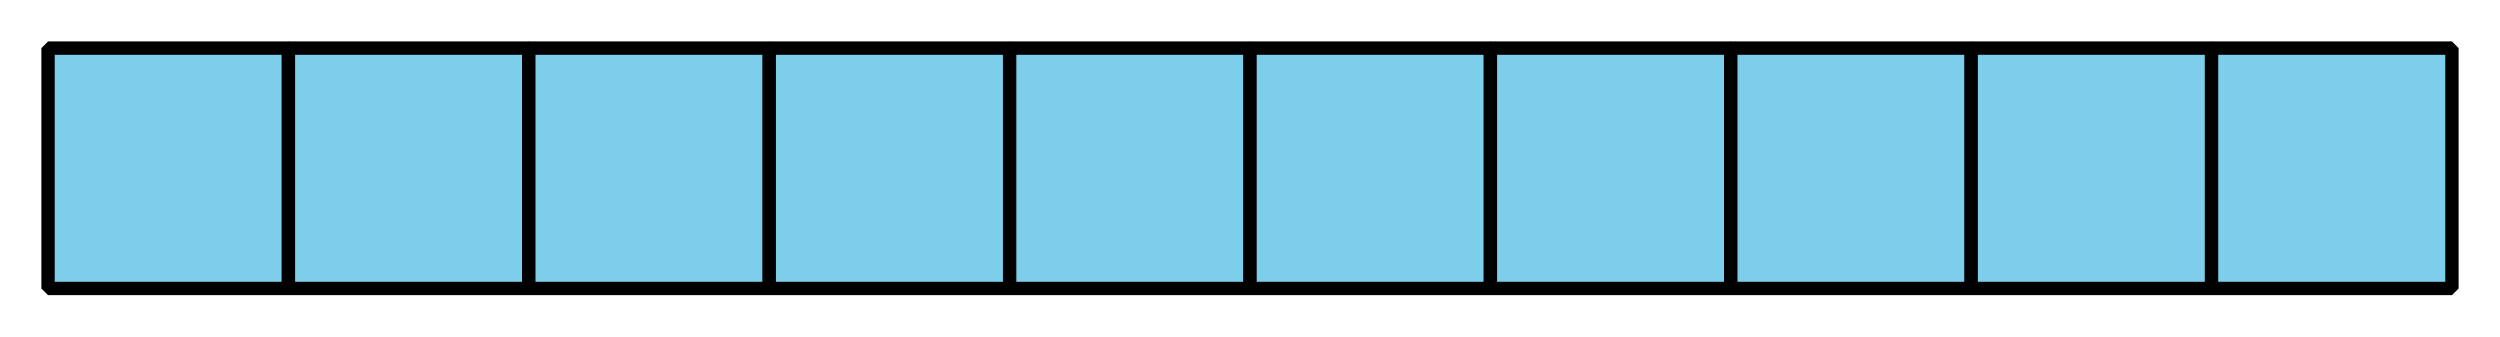
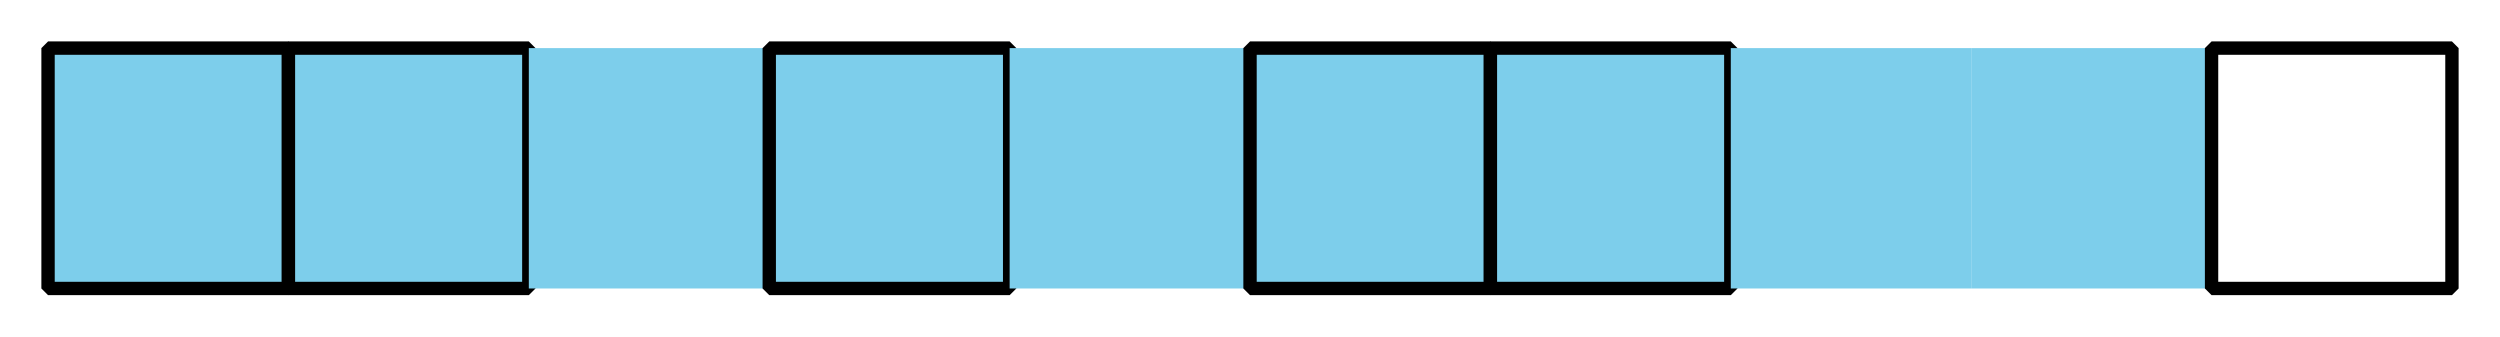
<svg xmlns="http://www.w3.org/2000/svg" height="25.2pt" version="1.1" viewBox="-72 -72 187.2 25.2" width="187.2pt">
  <defs>
    <clipPath id="clip1">
      <path d="M-72 -46.801V-72H115.203V-46.801ZM115.203 -72" />
    </clipPath>
  </defs>
  <g id="page1">
    <path clip-path="url(#clip1)" d="M-68.402 -50.398V-68.398H-50.402V-50.398Z" fill="#7dceeb" />
    <path clip-path="url(#clip1)" d="M-68.402 -50.398V-68.398H-50.402V-50.398Z" fill="none" stroke="#000000" stroke-linejoin="bevel" stroke-miterlimit="10.037" stroke-width="1" />
    <path clip-path="url(#clip1)" d="M-50.402 -50.398V-68.398H-32.402V-50.398Z" fill="#7dceeb" />
    <path clip-path="url(#clip1)" d="M-50.402 -50.398V-68.398H-32.402V-50.398Z" fill="none" stroke="#000000" stroke-linejoin="bevel" stroke-miterlimit="10.037" stroke-width="1" />
    <path clip-path="url(#clip1)" d="M-32.402 -50.398V-68.398H-14.398V-50.398Z" fill="#7dceeb" />
-     <path clip-path="url(#clip1)" d="M-32.402 -50.398V-68.398H-14.398V-50.398Z" fill="none" stroke="#000000" stroke-linejoin="bevel" stroke-miterlimit="10.037" stroke-width="1" />
    <path clip-path="url(#clip1)" d="M-14.398 -50.398V-68.398H3.602V-50.398Z" fill="#7dceeb" />
    <path clip-path="url(#clip1)" d="M-14.398 -50.398V-68.398H3.602V-50.398Z" fill="none" stroke="#000000" stroke-linejoin="bevel" stroke-miterlimit="10.037" stroke-width="1" />
    <path clip-path="url(#clip1)" d="M3.602 -50.398V-68.398H21.602V-50.398Z" fill="#7dceeb" />
-     <path clip-path="url(#clip1)" d="M3.602 -50.398V-68.398H21.602V-50.398Z" fill="none" stroke="#000000" stroke-linejoin="bevel" stroke-miterlimit="10.037" stroke-width="1" />
    <path clip-path="url(#clip1)" d="M21.602 -50.398V-68.398H39.602V-50.398Z" fill="#7dceeb" />
    <path clip-path="url(#clip1)" d="M21.602 -50.398V-68.398H39.602V-50.398Z" fill="none" stroke="#000000" stroke-linejoin="bevel" stroke-miterlimit="10.037" stroke-width="1" />
    <path clip-path="url(#clip1)" d="M39.602 -50.398V-68.398H57.602V-50.398Z" fill="#7dceeb" />
    <path clip-path="url(#clip1)" d="M39.602 -50.398V-68.398H57.602V-50.398Z" fill="none" stroke="#000000" stroke-linejoin="bevel" stroke-miterlimit="10.037" stroke-width="1" />
-     <path clip-path="url(#clip1)" d="M57.602 -50.398V-68.398H75.602V-50.398Z" fill="#7dceeb" />
-     <path clip-path="url(#clip1)" d="M57.602 -50.398V-68.398H75.602V-50.398Z" fill="none" stroke="#000000" stroke-linejoin="bevel" stroke-miterlimit="10.037" stroke-width="1" />
+     <path clip-path="url(#clip1)" d="M57.602 -50.398V-68.398H75.602V-50.398" fill="#7dceeb" />
    <path clip-path="url(#clip1)" d="M75.602 -50.398V-68.398H93.602V-50.398Z" fill="#7dceeb" />
-     <path clip-path="url(#clip1)" d="M75.602 -50.398V-68.398H93.602V-50.398Z" fill="none" stroke="#000000" stroke-linejoin="bevel" stroke-miterlimit="10.037" stroke-width="1" />
-     <path clip-path="url(#clip1)" d="M93.602 -50.398V-68.398H111.602V-50.398Z" fill="#7dceeb" />
    <path clip-path="url(#clip1)" d="M93.602 -50.398V-68.398H111.602V-50.398Z" fill="none" stroke="#000000" stroke-linejoin="bevel" stroke-miterlimit="10.037" stroke-width="1" />
  </g>
</svg>